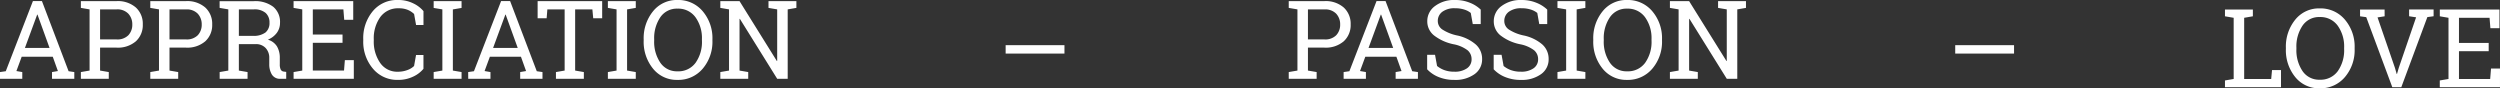
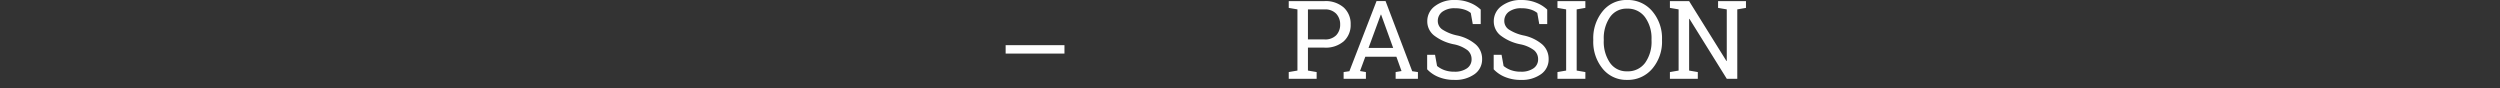
<svg xmlns="http://www.w3.org/2000/svg" width="297.498" height="10.509" viewBox="0 0 297.498 10.509">
  <rect x="0" y="0" width="297.498" height="10.509" fill="#333333" stroke="none" />
  <g transform="translate(-178.83 -950.625)">
-     <path d="M-95.17-.8l.686-.1,3.231-8.347h1.073L-87.007-.9l.679.1V0h-2.653V-.8l.7-.121-.609-1.7h-3.7l-.628,1.7.7.121V0H-95.17Zm2.964-2.869h2.933l-1.435-3.967h-.038ZM-81.3-9.242A3.258,3.258,0,0,1-79-8.48a2.606,2.606,0,0,1,.822,2.006A2.6,2.6,0,0,1-79-4.462a3.275,3.275,0,0,1-2.3.755h-1.961V-.978l1.035.178V0h-3.32V-.8l1.035-.178V-8.258l-1.035-.178v-.806H-81.3Zm-1.961,4.558H-81.3a1.824,1.824,0,0,0,1.406-.5,1.8,1.8,0,0,0,.467-1.273,1.837,1.837,0,0,0-.467-1.282A1.8,1.8,0,0,0-81.3-8.258h-1.961Zm10.22-4.558a3.258,3.258,0,0,1,2.3.762,2.606,2.606,0,0,1,.822,2.006,2.6,2.6,0,0,1-.822,2.012,3.275,3.275,0,0,1-2.3.755H-75V-.978l1.035.178V0h-3.32V-.8l1.035-.178V-8.258l-1.035-.178v-.806h4.247ZM-75-4.685h1.961a1.824,1.824,0,0,0,1.406-.5,1.8,1.8,0,0,0,.467-1.273,1.837,1.837,0,0,0-.467-1.282,1.8,1.8,0,0,0-1.406-.514H-75Zm10.029-4.551a3.537,3.537,0,0,1,2.317.67,2.333,2.333,0,0,1,.806,1.9,1.991,1.991,0,0,1-.375,1.193,2.483,2.483,0,0,1-1.073.819,1.888,1.888,0,0,1,1.089.806,2.646,2.646,0,0,1,.333,1.377v.743a1.4,1.4,0,0,0,.108.628.456.456,0,0,0,.355.241l.3.038V0h-.673A1.116,1.116,0,0,1-62.82-.508a2.333,2.333,0,0,1-.308-1.231v-.717a1.679,1.679,0,0,0-.438-1.212,1.551,1.551,0,0,0-1.174-.457h-2.006V-.978l1.035.178V0h-3.32V-.8L-68-.978V-8.258l-1.035-.178v-.8h4.056ZM-66.746-5.11H-65.1a2.354,2.354,0,0,0,1.523-.4A1.439,1.439,0,0,0-63.1-6.678a1.5,1.5,0,0,0-.457-1.155,2.022,2.022,0,0,0-1.416-.425h-1.771ZM-60.233,0V-.8L-59.2-.978V-8.258l-1.035-.178v-.806h7.1v2.222h-1.073l-.1-1.238h-3.637v2.99h3.536v.984h-3.536V-.978h3.713l.1-1.238h1.066V0Zm15.457-6.4h-.882l-.235-1.308a2.418,2.418,0,0,0-.749-.489,2.681,2.681,0,0,0-1.06-.19,2.592,2.592,0,0,0-2.215,1.044,4.33,4.33,0,0,0-.774,2.65v.146a4.423,4.423,0,0,0,.759,2.656,2.451,2.451,0,0,0,2.1,1.051,3.174,3.174,0,0,0,1.143-.2,2.188,2.188,0,0,0,.793-.482l.235-1.308h.882v1.644a3.462,3.462,0,0,1-1.2.917,4.066,4.066,0,0,1-1.854.4A3.738,3.738,0,0,1-50.788-1.2a4.934,4.934,0,0,1-1.155-3.352v-.133a4.992,4.992,0,0,1,1.136-3.361,3.727,3.727,0,0,1,2.977-1.33,4.013,4.013,0,0,1,1.854.409,3.567,3.567,0,0,1,1.2.917Zm1.212-2.031v-.806h3.32v.806l-1.035.178V-.978l1.035.178V0h-3.32V-.8l1.035-.178V-8.258ZM-39.457-.8l.686-.1,3.231-8.347h1.073L-31.294-.9l.679.1V0h-2.653V-.8l.7-.121-.609-1.7h-3.7l-.628,1.7.7.121V0h-2.647Zm2.964-2.869h2.933l-1.435-3.967h-.038Zm12.981-5.573V-7.2h-1.066l-.1-1.06h-2.05V-.978l1.035.178V0h-3.32V-.8l1.035-.178V-8.258h-2.057L-30.12-7.2h-1.073V-9.242Zm.679.806v-.806h3.32v.806l-1.035.178V-.978l1.035.178V0h-3.32V-.8L-21.8-.978V-8.258Zm12.441,3.885A4.926,4.926,0,0,1-11.55-1.2a3.789,3.789,0,0,1-3,1.333A3.614,3.614,0,0,1-17.456-1.2a5.04,5.04,0,0,1-1.117-3.352v-.133a5.055,5.055,0,0,1,1.117-3.352,3.607,3.607,0,0,1,2.907-1.339,3.781,3.781,0,0,1,3,1.339,4.941,4.941,0,0,1,1.158,3.352Zm-1.25-.146a4.241,4.241,0,0,0-.771-2.631,2.529,2.529,0,0,0-2.136-1.019A2.37,2.37,0,0,0-16.59-7.325,4.4,4.4,0,0,0-17.323-4.7v.146a4.421,4.421,0,0,0,.733,2.644A2.373,2.373,0,0,0-14.549-.889,2.526,2.526,0,0,0-12.4-1.9a4.3,4.3,0,0,0,.762-2.647ZM-.4-9.242v.806l-1.035.178V0h-1.25L-7.128-7.135l-.038.013V-.978L-6.132-.8V0h-3.32V-.8l1.035-.178V-8.258l-1.035-.178v-.806h2.285l4.443,7.128.038-.013V-8.258L-3.72-8.436v-.806H-.4Z" transform="translate(274 960)" fill="#fff" />
    <path d="M-50.565-9.242a3.258,3.258,0,0,1,2.3.762,2.606,2.606,0,0,1,.822,2.006,2.6,2.6,0,0,1-.822,2.012,3.275,3.275,0,0,1-2.3.755h-1.961V-.978l1.035.178V0h-3.32V-.8l1.035-.178V-8.258l-1.035-.178v-.806h4.247Zm-1.961,4.558h1.961a1.824,1.824,0,0,0,1.406-.5,1.8,1.8,0,0,0,.467-1.273,1.837,1.837,0,0,0-.467-1.282,1.8,1.8,0,0,0-1.406-.514h-1.961ZM-48.28-.8l.686-.1,3.231-8.347h1.073L-40.117-.9l.679.1V0h-2.653V-.8l.7-.121L-42-2.622h-3.7l-.628,1.7.7.121V0H-48.28Zm2.964-2.869h2.933l-1.435-3.967h-.038Zm13.349-2.844h-.946l-.235-1.32a2.3,2.3,0,0,0-.762-.4,3.494,3.494,0,0,0-1.1-.159,2.416,2.416,0,0,0-1.53.422,1.339,1.339,0,0,0-.533,1.1,1.211,1.211,0,0,0,.543,1.006,5.16,5.16,0,0,0,1.755.708A4.974,4.974,0,0,1-32.56-4.088,2.287,2.287,0,0,1-31.8-2.342a2.134,2.134,0,0,1-.911,1.8A3.888,3.888,0,0,1-35.1.133a4.842,4.842,0,0,1-1.895-.349A3.816,3.816,0,0,1-38.34-1.13V-2.85h.939l.241,1.327a3.041,3.041,0,0,0,.863.489,3.382,3.382,0,0,0,1.2.19,2.491,2.491,0,0,0,1.495-.4,1.273,1.273,0,0,0,.549-1.085,1.373,1.373,0,0,0-.476-1.063,4,4,0,0,0-1.682-.72A5.623,5.623,0,0,1-37.5-5.142a2.121,2.121,0,0,1-.825-1.708,2.206,2.206,0,0,1,.92-1.806,3.77,3.77,0,0,1,2.393-.72,4.538,4.538,0,0,1,1.768.333,3.989,3.989,0,0,1,1.279.809Zm7.916,0H-25l-.235-1.32a2.3,2.3,0,0,0-.762-.4,3.494,3.494,0,0,0-1.1-.159,2.416,2.416,0,0,0-1.53.422,1.339,1.339,0,0,0-.533,1.1,1.211,1.211,0,0,0,.543,1.006,5.16,5.16,0,0,0,1.755.708,4.974,4.974,0,0,1,2.219,1.066,2.287,2.287,0,0,1,.759,1.746,2.134,2.134,0,0,1-.911,1.8,3.888,3.888,0,0,1-2.384.679,4.842,4.842,0,0,1-1.895-.349,3.816,3.816,0,0,1-1.349-.914V-2.85h.939l.241,1.327a3.041,3.041,0,0,0,.863.489,3.382,3.382,0,0,0,1.2.19,2.491,2.491,0,0,0,1.495-.4,1.273,1.273,0,0,0,.549-1.085,1.373,1.373,0,0,0-.476-1.063,4,4,0,0,0-1.682-.72,5.623,5.623,0,0,1-2.292-1.028,2.121,2.121,0,0,1-.825-1.708,2.206,2.206,0,0,1,.92-1.806,3.77,3.77,0,0,1,2.393-.72,4.538,4.538,0,0,1,1.768.333,3.989,3.989,0,0,1,1.279.809Zm1.219-1.923v-.806h3.32v.806l-1.035.178V-.978l1.035.178V0h-3.32V-.8L-21.8-.978V-8.258Zm12.441,3.885A4.926,4.926,0,0,1-11.55-1.2a3.789,3.789,0,0,1-3,1.333A3.614,3.614,0,0,1-17.456-1.2a5.04,5.04,0,0,1-1.117-3.352v-.133a5.055,5.055,0,0,1,1.117-3.352,3.607,3.607,0,0,1,2.907-1.339,3.781,3.781,0,0,1,3,1.339,4.941,4.941,0,0,1,1.158,3.352Zm-1.25-.146a4.241,4.241,0,0,0-.771-2.631,2.529,2.529,0,0,0-2.136-1.019A2.37,2.37,0,0,0-16.59-7.325,4.4,4.4,0,0,0-17.323-4.7v.146a4.421,4.421,0,0,0,.733,2.644A2.373,2.373,0,0,0-14.549-.889,2.526,2.526,0,0,0-12.4-1.9a4.3,4.3,0,0,0,.762-2.647ZM-.4-9.242v.806l-1.035.178V0h-1.25L-7.128-7.135l-.038.013V-.978L-6.132-.8V0h-3.32V-.8l1.035-.178V-8.258l-1.035-.178v-.806h2.285l4.443,7.128.038-.013V-8.258L-3.72-8.436v-.806H-.4Z" transform="translate(387 960)" fill="#fff" />
-     <path d="M-33.4,0V-.8l1.035-.178V-8.258L-33.4-8.436v-.806h3.32v.806l-1.035.178V-.978H-27.9l.1-1.06h1.066V0ZM-17.97-4.551A4.926,4.926,0,0,1-19.129-1.2a3.789,3.789,0,0,1-3,1.333A3.614,3.614,0,0,1-25.035-1.2a5.04,5.04,0,0,1-1.117-3.352v-.133a5.055,5.055,0,0,1,1.117-3.352,3.607,3.607,0,0,1,2.907-1.339,3.781,3.781,0,0,1,3,1.339A4.941,4.941,0,0,1-17.97-4.685Zm-1.25-.146a4.241,4.241,0,0,0-.771-2.631,2.529,2.529,0,0,0-2.136-1.019,2.37,2.37,0,0,0-2.041,1.022A4.4,4.4,0,0,0-24.9-4.7v.146a4.421,4.421,0,0,0,.733,2.644A2.373,2.373,0,0,0-22.128-.889,2.526,2.526,0,0,0-19.982-1.9a4.3,4.3,0,0,0,.762-2.647ZM-14.4-8.436l-.844.133,2.069,6,.209.73h.038l.209-.73,2.063-6.011-.832-.127v-.806h2.914v.806l-.743.1L-12.416,0h-1.073l-3.1-8.334-.736-.1v-.806h2.92ZM-7.839,0V-.8L-6.8-.978V-8.258l-1.035-.178v-.806h7.1v2.222H-1.815l-.1-1.238H-5.554v2.99h3.536v.984H-5.554V-.978h3.713l.1-1.238H-.673V0Z" transform="translate(477 961)" fill="#fff" />
    <path d="M0,0H7" transform="translate(298.5 956.5)" fill="none" stroke="#fff" stroke-width="1" />
-     <path d="M0,0H7" transform="translate(411.5 956.5)" fill="none" stroke="#fff" stroke-width="1" />
  </g>
</svg>